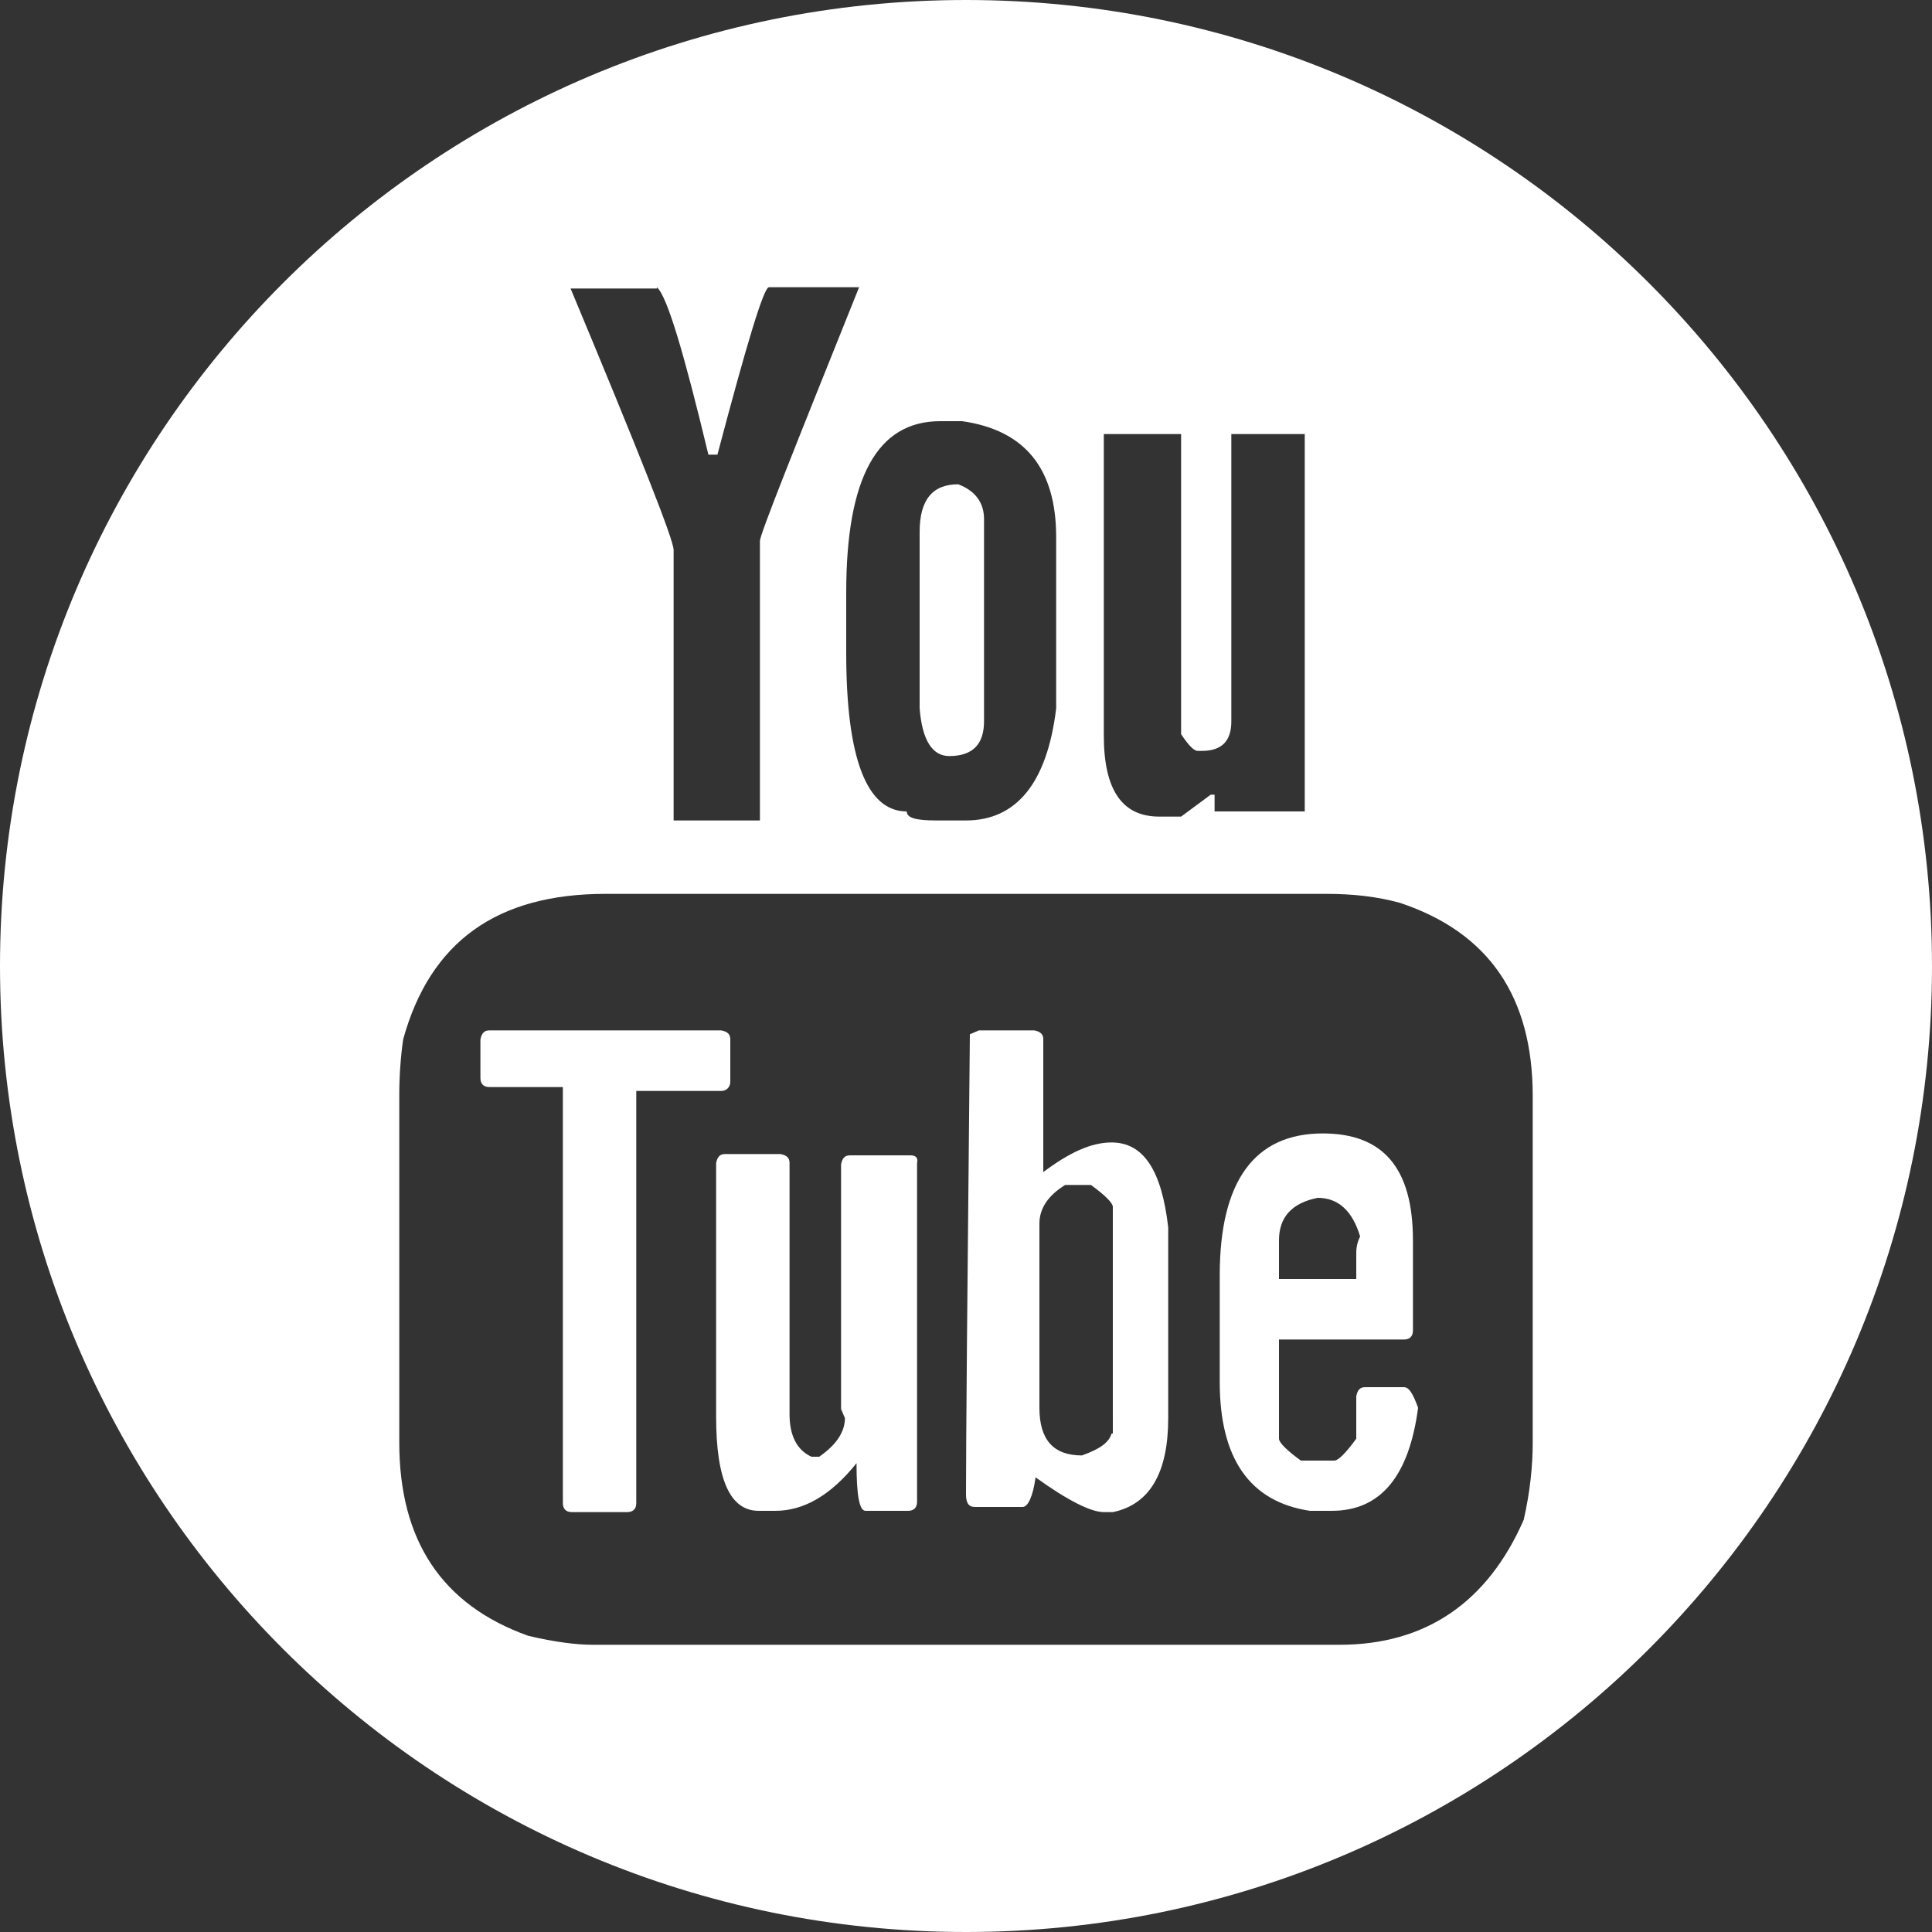
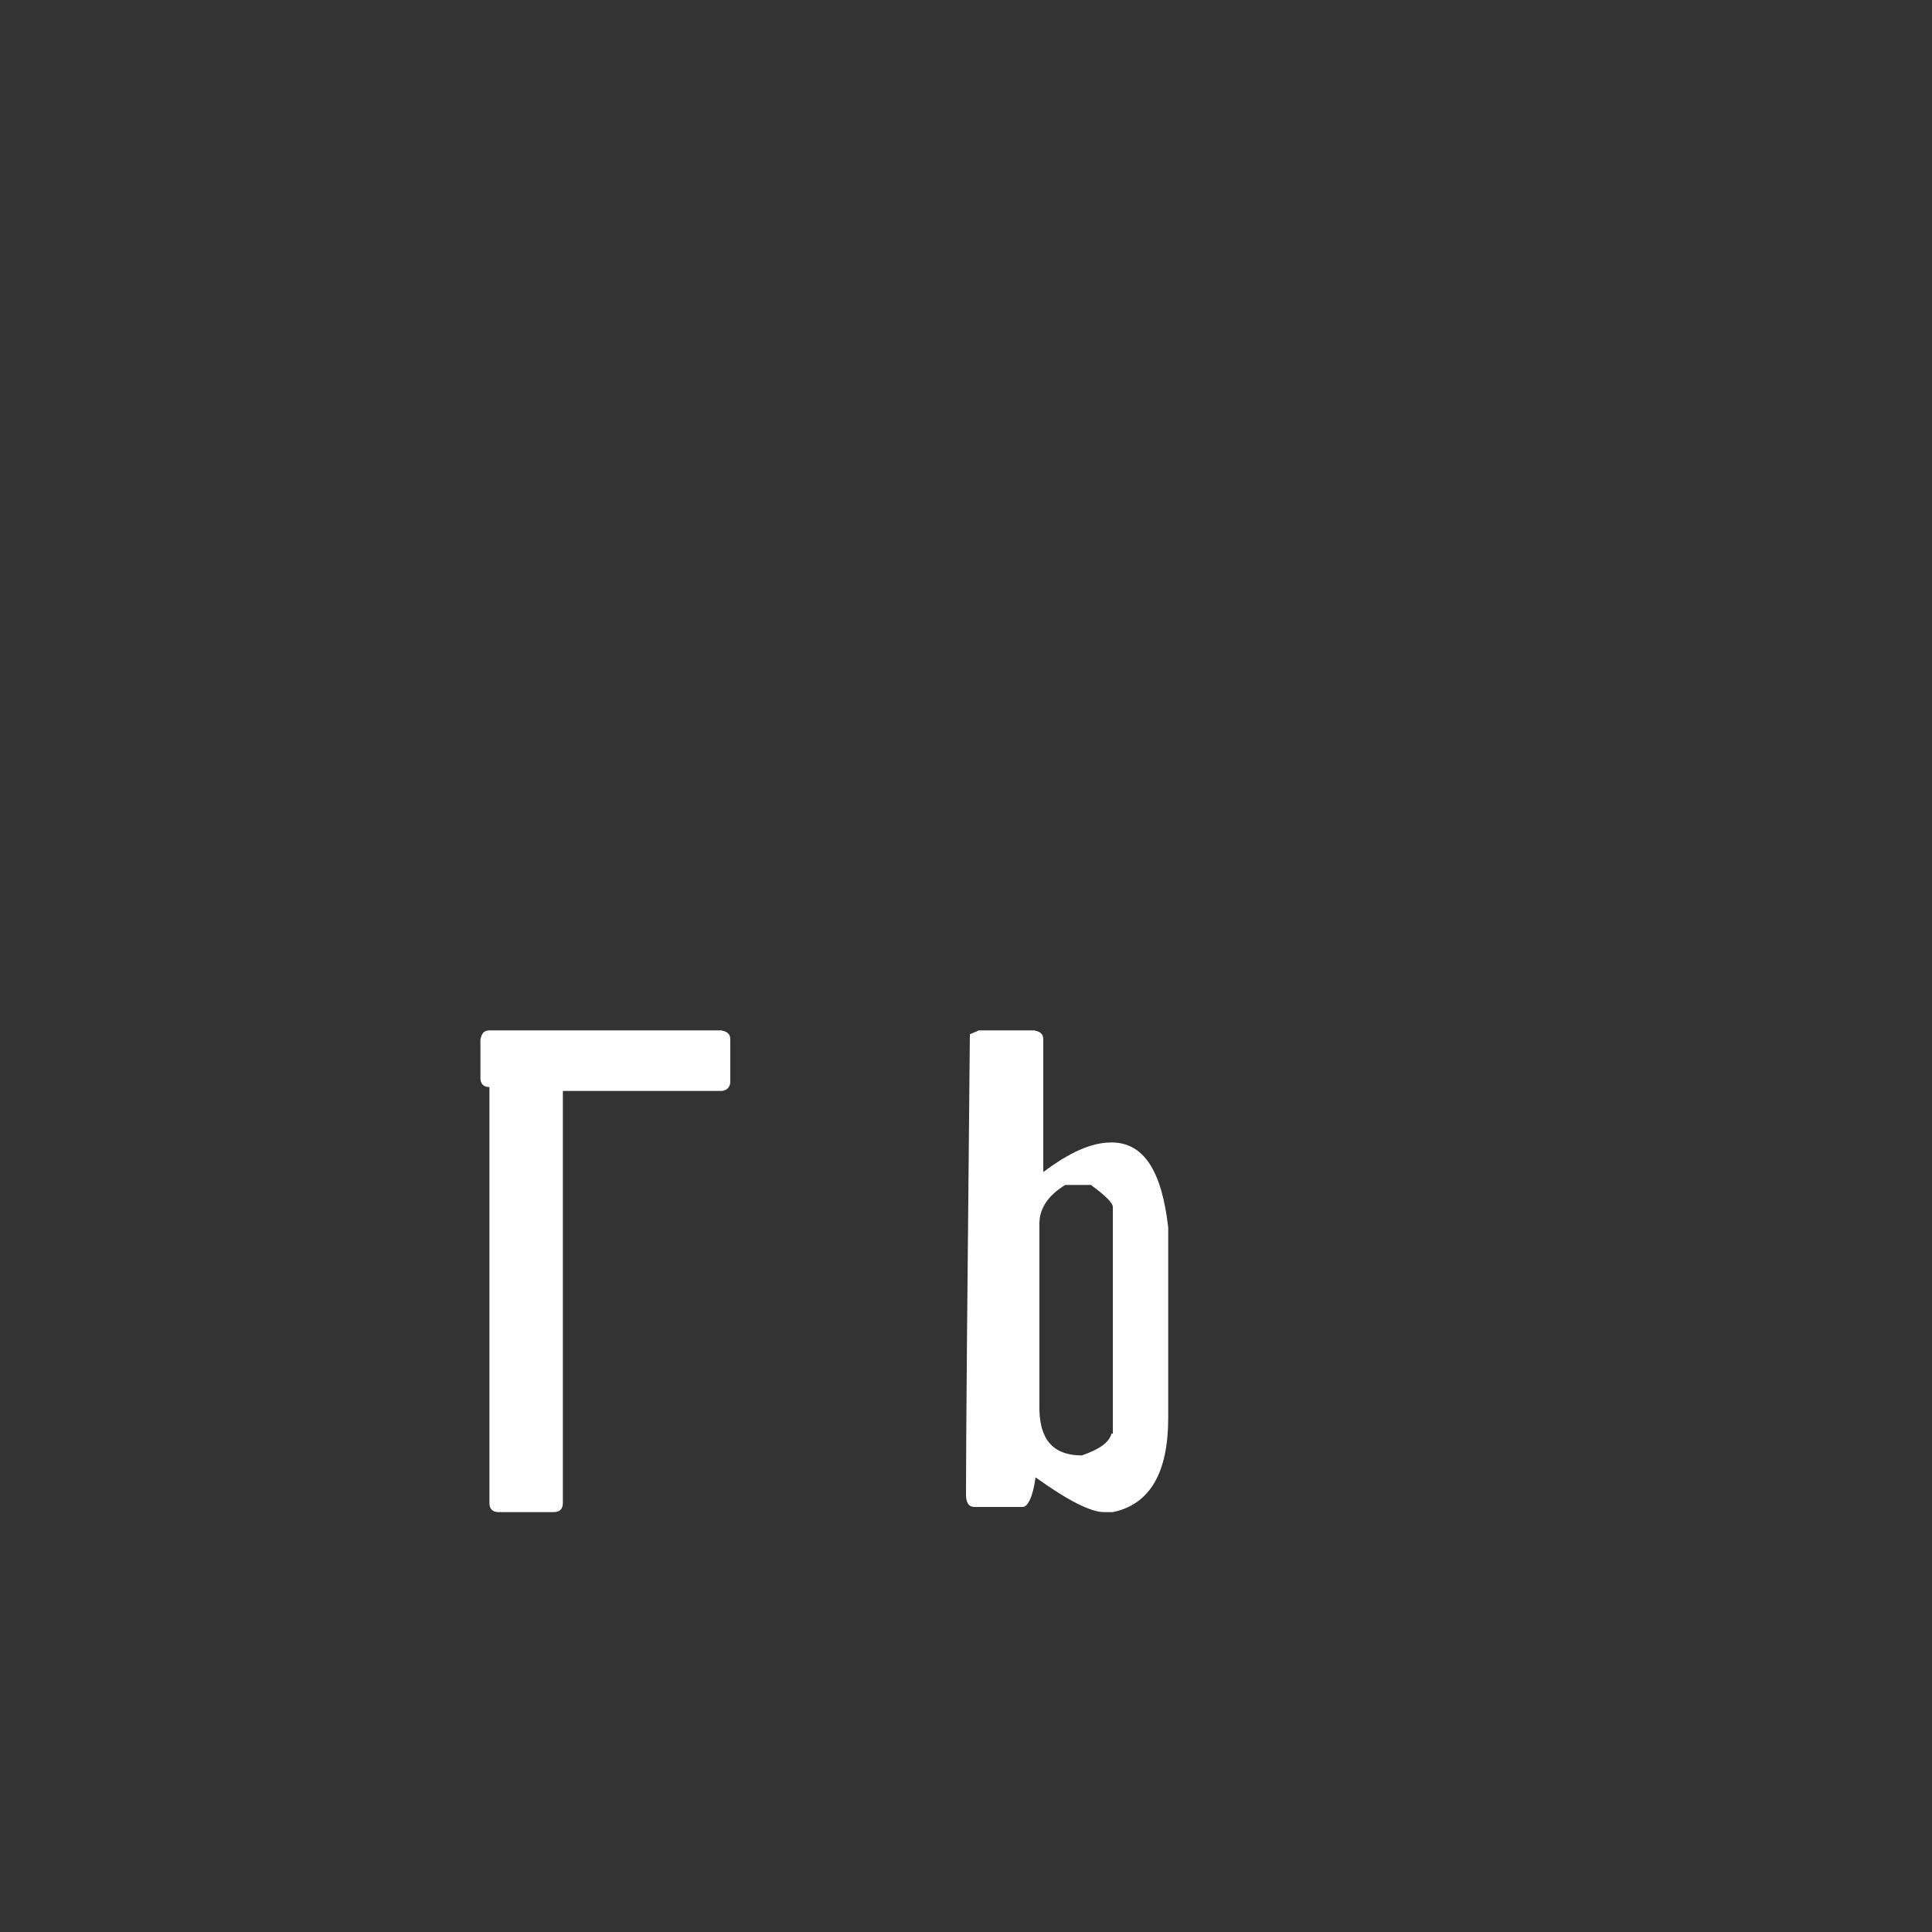
<svg xmlns="http://www.w3.org/2000/svg" version="1.1" id="Livello_1" x="0px" y="0px" viewBox="0 0 150 150" style="enable-background:new 0 0 150 150;" xml:space="preserve">
  <rect x="0" y="0" width="150" height="150" fill="#333333" stroke="none" />
  <style type="text/css">
	.st0{fill:#FFFFFF;}
</style>
  <g>
    <path class="st0" d="M86.3,88.7c-1.6,0-3.3,0.8-5.3,2.3V80.7c0-0.4-0.2-0.6-0.7-0.7H76l-0.7,0.3c-0.2,20-0.3,31.9-0.3,35.7   c0,0.7,0.2,1,0.7,1h3.7c0.4,0,0.8-0.8,1-2.3c2.5,1.8,4.3,2.7,5.3,2.7h0.7c2.9-0.6,4.3-3.1,4.3-7.3V95.3   C90.2,90.9,88.8,88.7,86.3,88.7z M86.3,111.3c-0.2,0.7-0.9,1.2-2.3,1.7c-2.2,0-3.3-1.2-3.3-3.7V95c0-1.2,0.7-2.2,2-3h2   c1.1,0.8,1.7,1.4,1.7,1.7V111.3z" />
-     <path id="XMLID_10_" class="st0" d="M73.7,58.7c1.8,0,2.7-0.9,2.7-2.7V40.3c0-1.3-0.7-2.2-2-2.7c-2,0-3,1.2-3,3.7V55   C71.6,57.5,72.4,58.7,73.7,58.7z" />
-     <path class="st0" d="M75,0C33.6,0,0,33.6,0,75c0,41.4,33.6,75,75,75c41.4,0,75-33.6,75-75C150,33.6,116.4,0,75,0z M85.7,33.7h6V57   c0.6,0.9,1,1.3,1.3,1.3h0.3c1.6,0,2.3-0.8,2.3-2.3V33.7h5.7V63h-7v-1.3H94l-2.3,1.7H90c-2.9,0-4.3-2.1-4.3-6.3V33.7z M73,32.7h1.7   c4.9,0.7,7.3,3.7,7.3,9V55c-0.7,5.8-3.1,8.7-7,8.7h-2.3c-1.6,0-2.3-0.2-2.3-0.7c-3.1,0-4.7-4.1-4.7-12.3V46   C65.7,37.1,68.1,32.7,73,32.7z M51,22.3c0.8,0.7,2.1,5.1,4,13h0.7c2.3-8.7,3.6-13,4-13h7C61.6,35,59,41.5,59,42v21.7h-6.7v-21   c0-0.8-2.7-7.6-8-20.3H51z M119,112c0,1.8-0.2,3.8-0.7,6c-2.8,6.4-7.6,9.7-14.3,9.7H46c-1.2,0-2.9-0.2-5-0.7c-6.7-2.4-10-7.4-10-15   V85c0-1.4,0.1-2.9,0.3-4.3c2.1-7.6,7.3-11.3,15.7-11.3h56c2,0,3.9,0.2,5.7,0.7c6.9,2.3,10.3,7.3,10.3,15V112z" />
-     <path id="XMLID_4_" class="st0" d="M70.7,89.7H66c-0.4,0-0.6,0.2-0.7,0.7v19l0.3,0.7c0,1.1-0.7,2.1-2,3H63   c-1.1-0.5-1.7-1.6-1.7-3.3V90.3c0-0.4-0.2-0.6-0.7-0.7h-4.3c-0.4,0-0.6,0.2-0.7,0.7V110c0,4.9,1.1,7.3,3.3,7.3h1.3   c2.2,0,4.3-1.2,6.3-3.7c0,2.4,0.2,3.7,0.7,3.7h3.3c0.4,0,0.7-0.2,0.7-0.7V90.3C71.3,89.9,71.1,89.7,70.7,89.7z" />
-     <path class="st0" d="M109,107.7h-3c-0.4,0-0.6,0.2-0.7,0.7v3.3c-0.8,1.1-1.4,1.7-1.7,1.7H101c-1.1-0.8-1.7-1.4-1.7-1.7V104h9.7   c0.4,0,0.7-0.2,0.7-0.7v-7c0-5.6-2.3-8.3-7-8.3c-5.3,0-8,3.7-8,11v8.3c0,5.9,2.3,9.3,7,10h1.7c3.8,0,6-2.7,6.7-8   C109.7,108.2,109.4,107.7,109,107.7z M99.3,96.3c0-1.8,1-2.9,3-3.3c1.6,0,2.7,1,3.3,3c-0.2,0.4-0.3,0.8-0.3,1.3v2h-6V96.3z" />
-     <path id="XMLID_1_" class="st0" d="M56.7,84v-3.3c0-0.4-0.2-0.6-0.7-0.7H38c-0.4,0-0.6,0.2-0.7,0.7v3c0,0.4,0.2,0.7,0.7,0.7h5.7   v32.3c0,0.4,0.2,0.7,0.7,0.7h4.3c0.4,0,0.7-0.2,0.7-0.7v-32H56C56.4,84.7,56.7,84.4,56.7,84z" />
+     <path id="XMLID_1_" class="st0" d="M56.7,84v-3.3c0-0.4-0.2-0.6-0.7-0.7H38c-0.4,0-0.6,0.2-0.7,0.7v3c0,0.4,0.2,0.7,0.7,0.7v32.3c0,0.4,0.2,0.7,0.7,0.7h4.3c0.4,0,0.7-0.2,0.7-0.7v-32H56C56.4,84.7,56.7,84.4,56.7,84z" />
  </g>
</svg>